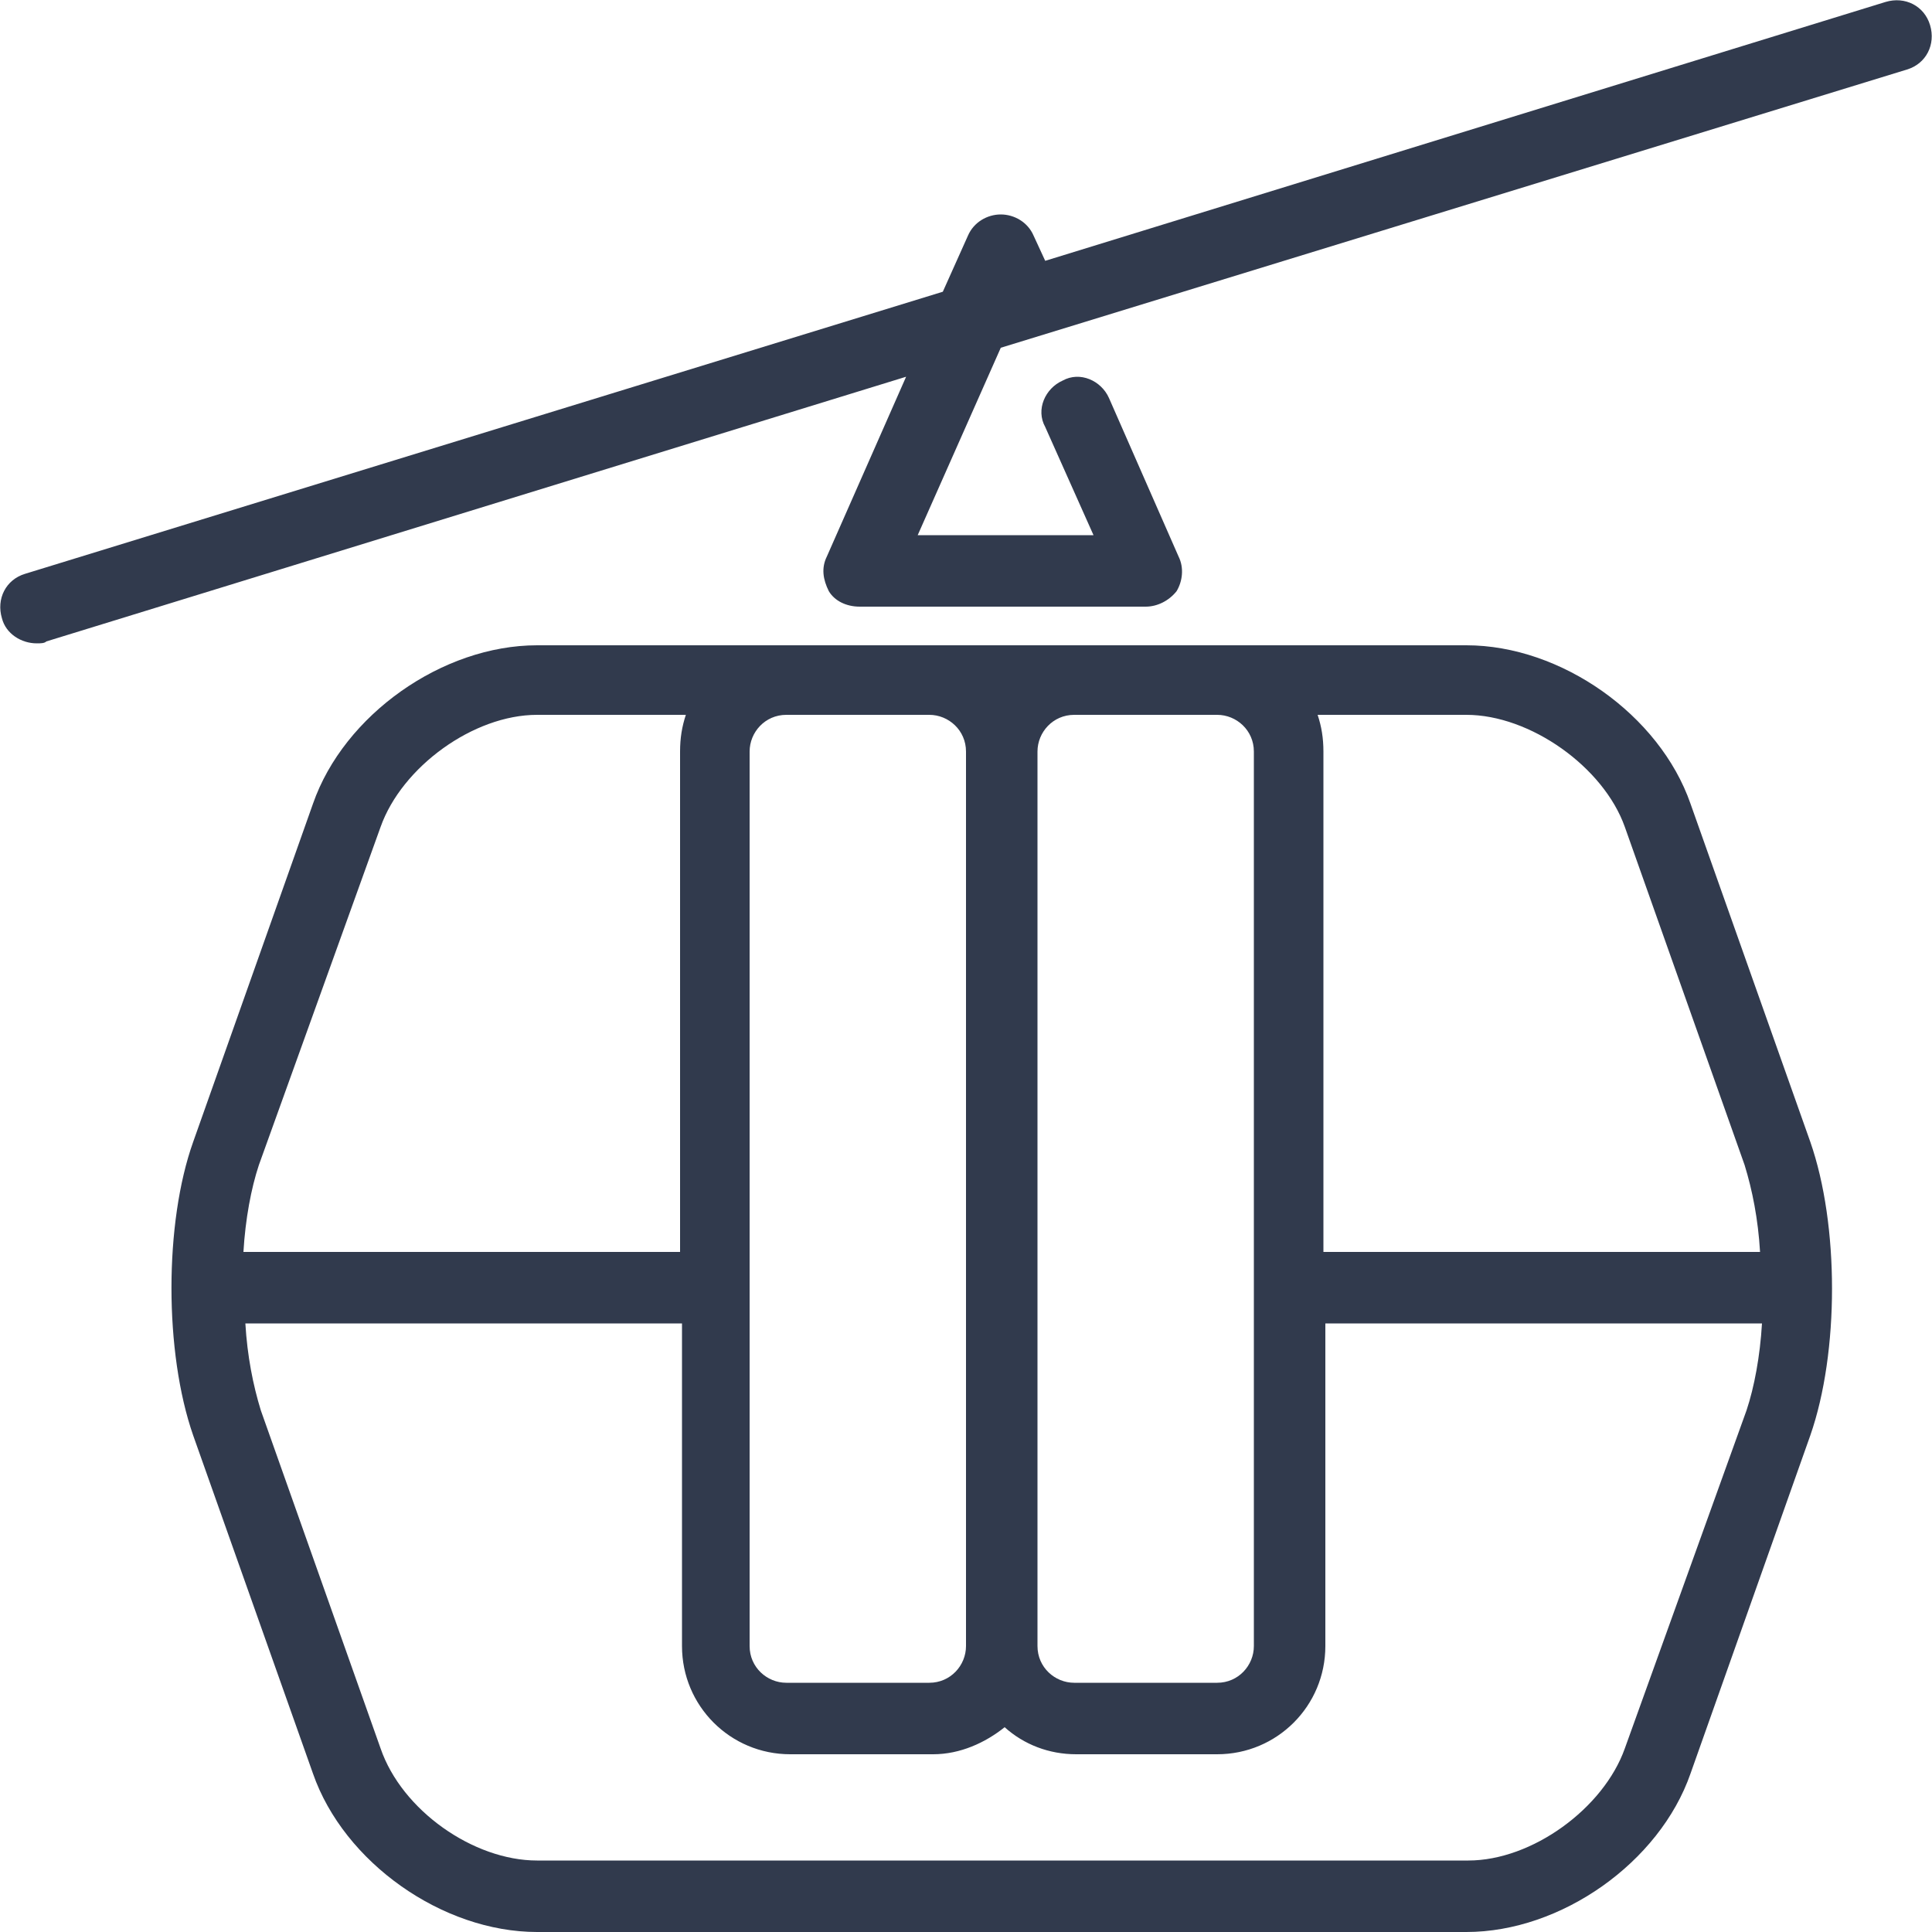
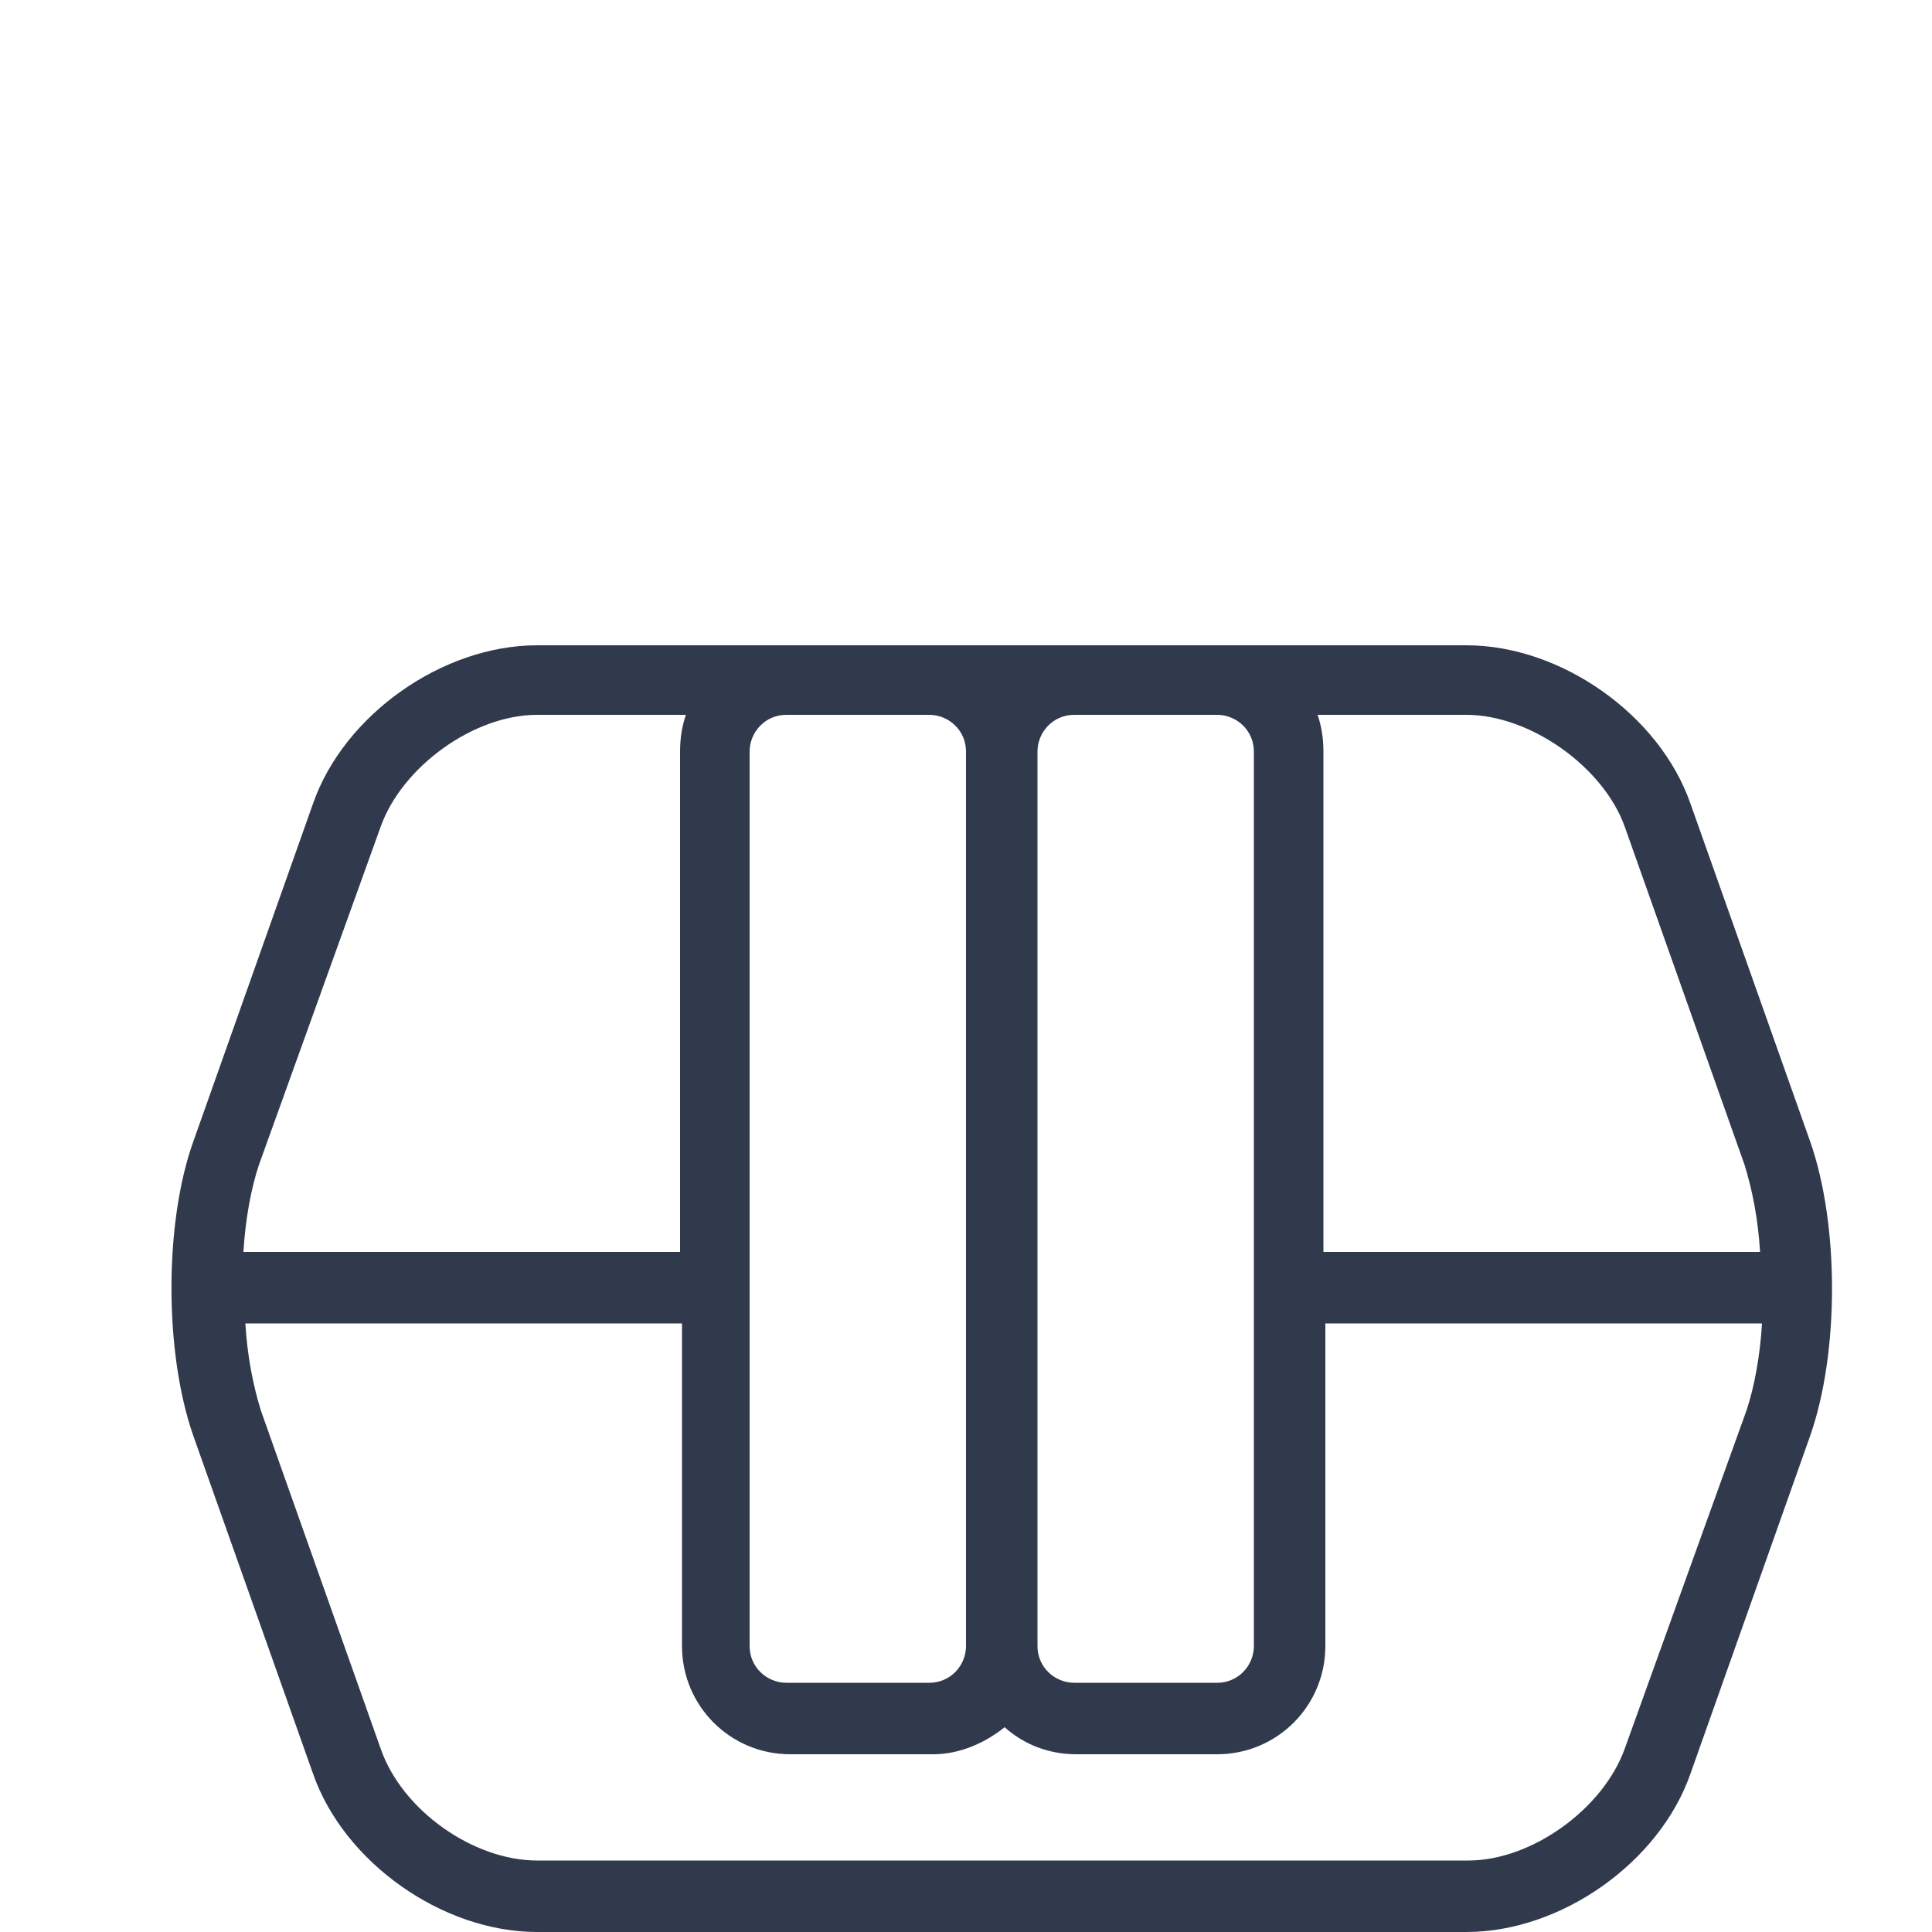
<svg xmlns="http://www.w3.org/2000/svg" xmlns:xlink="http://www.w3.org/1999/xlink" id="Ebene_1" x="0px" y="0px" viewBox="0 0 100 100" style="enable-background:new 0 0 100 100;" xml:space="preserve">
  <style type="text/css">
	.st0{clip-path:url(#SVGID_2_);fill:#313A4D;}
</style>
  <g>
    <defs>
      <rect id="SVGID_1_" width="100" height="100" />
    </defs>
    <clipPath id="SVGID_2_">
      <use xlink:href="#SVGID_1_" style="overflow:visible;" />
    </clipPath>
    <path class="st0" d="M84.1,90.5c-1.1,3.1-4.8,5.8-8.1,5.8H27.8c-3.3,0-7-2.6-8.1-5.8L13.5,73c-0.4-1.3-0.7-2.8-0.8-4.5h22.6v16.7   c0,3.1,2.5,5.6,5.6,5.6h7.4c1.4,0,2.7-0.6,3.7-1.4c1,0.9,2.3,1.4,3.7,1.4H63c3.1,0,5.6-2.5,5.6-5.6V68.5h22.6   c-0.1,1.7-0.4,3.3-0.8,4.5L84.1,90.5z M19.7,42.8c1.1-3.1,4.8-5.8,8.1-5.8h7.7c-0.2,0.6-0.3,1.2-0.3,1.9v25.9H12.6   c0.1-1.7,0.4-3.3,0.8-4.5L19.7,42.8z M48.1,37c1,0,1.9,0.8,1.9,1.9v46.3c0,1-0.8,1.9-1.9,1.9h-7.4c-1,0-1.9-0.8-1.9-1.9V38.9   c0-1,0.8-1.9,1.9-1.9H48.1z M63,37c1,0,1.9,0.8,1.9,1.9v46.3c0,1-0.8,1.9-1.9,1.9h-7.4c-1,0-1.9-0.8-1.9-1.9V38.9   c0-1,0.8-1.9,1.9-1.9H63z M84.1,42.8l6.2,17.5c0.4,1.3,0.7,2.8,0.8,4.5H68.5V38.9c0-0.7-0.1-1.3-0.3-1.9h7.7   C79.2,37,83,39.7,84.1,42.8 M87.5,41.6c-1.6-4.6-6.7-8.2-11.6-8.2H63h-7.4h-7.4h-7.4h-13c-4.9,0-10,3.6-11.6,8.2L10,59.1   C8.5,63.3,8.5,70,10,74.3l6.2,17.5c1.6,4.6,6.7,8.2,11.6,8.2h48.1c4.9,0,10-3.6,11.6-8.2l6.2-17.5c1.5-4.3,1.5-10.9,0-15.2   L87.5,41.6z" />
-     <path class="st0" d="M99.9,1.3c-0.3-1-1.3-1.5-2.3-1.2L54.1,13.5l-0.6-1.3c-0.3-0.7-1-1.1-1.7-1.1c-0.7,0-1.4,0.4-1.7,1.1l-1.3,2.9   L1.3,29.7C0.3,30-0.2,31,0.1,32c0.2,0.8,1,1.3,1.8,1.3c0.2,0,0.4,0,0.5-0.1l44.5-13.7l-4.1,9.3c-0.3,0.6-0.2,1.2,0.1,1.8   c0.3,0.5,0.9,0.8,1.6,0.8h14.8c0.6,0,1.2-0.3,1.6-0.8c0.3-0.5,0.4-1.2,0.1-1.8l-3.6-8.2c-0.4-0.9-1.5-1.4-2.4-0.9   c-0.9,0.4-1.4,1.5-0.9,2.4l2.5,5.6h-9.1l4.3-9.7L98.7,3.6C99.7,3.3,100.2,2.3,99.9,1.3" />
  </g>
</svg>